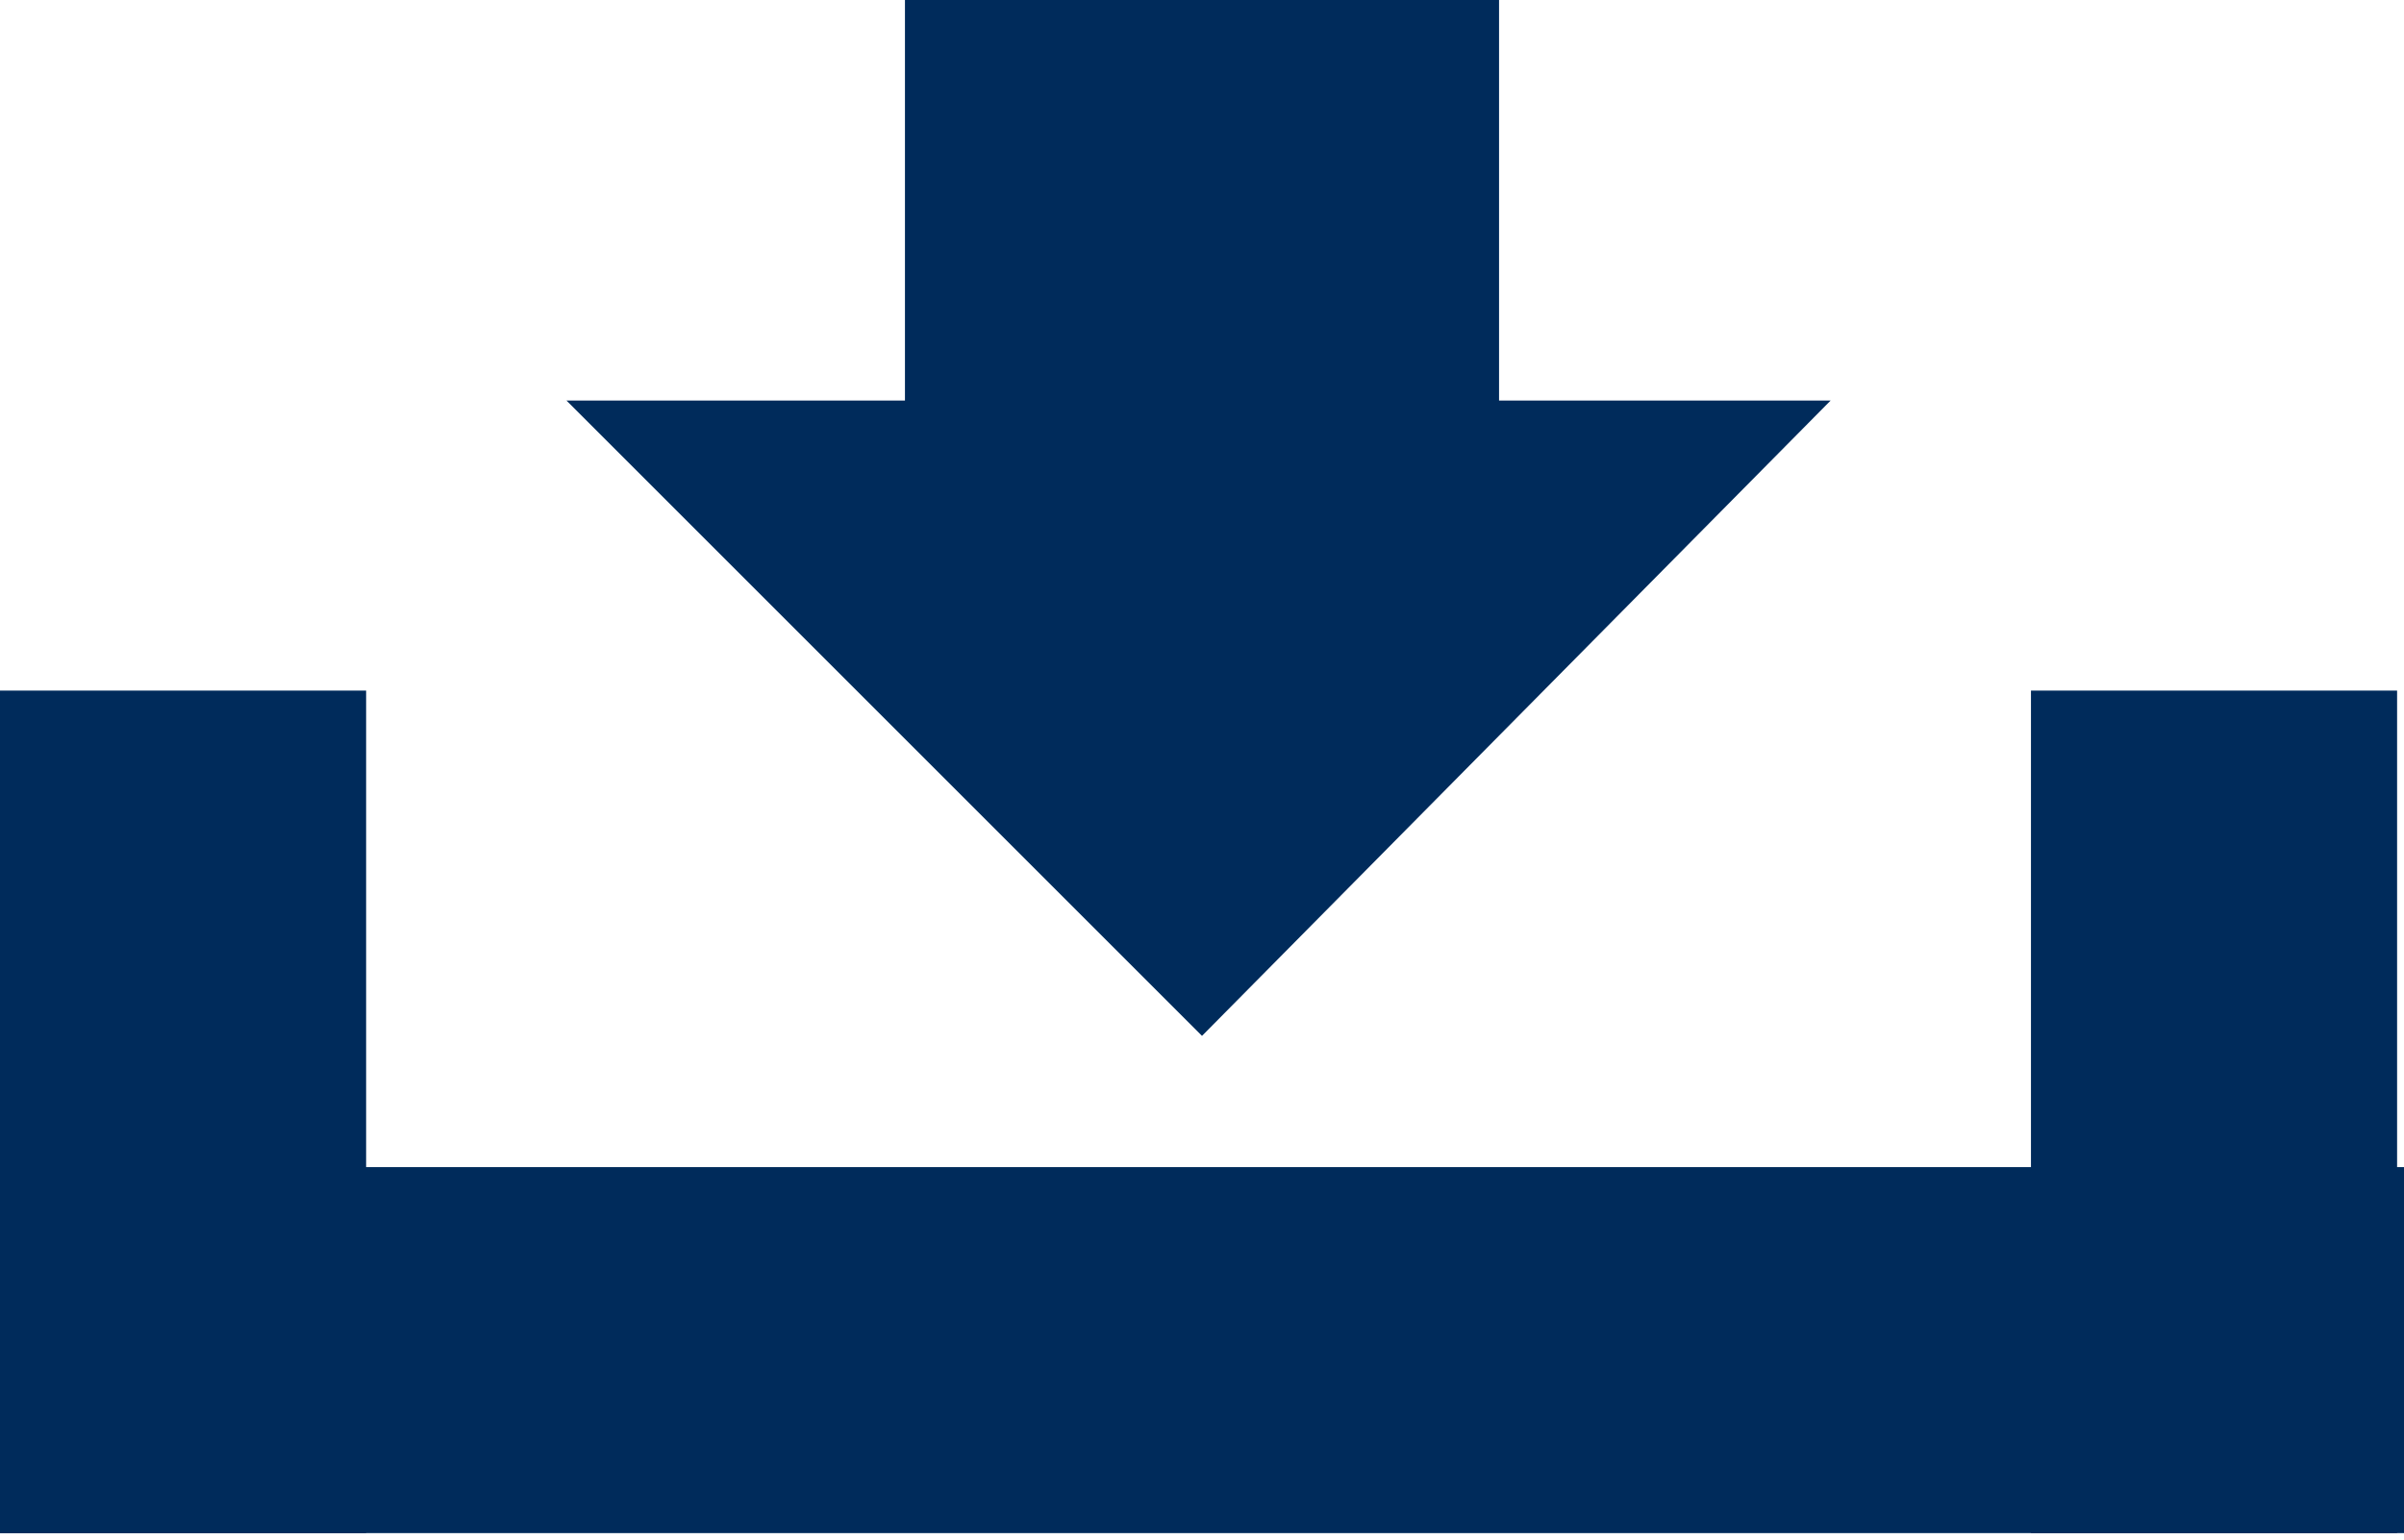
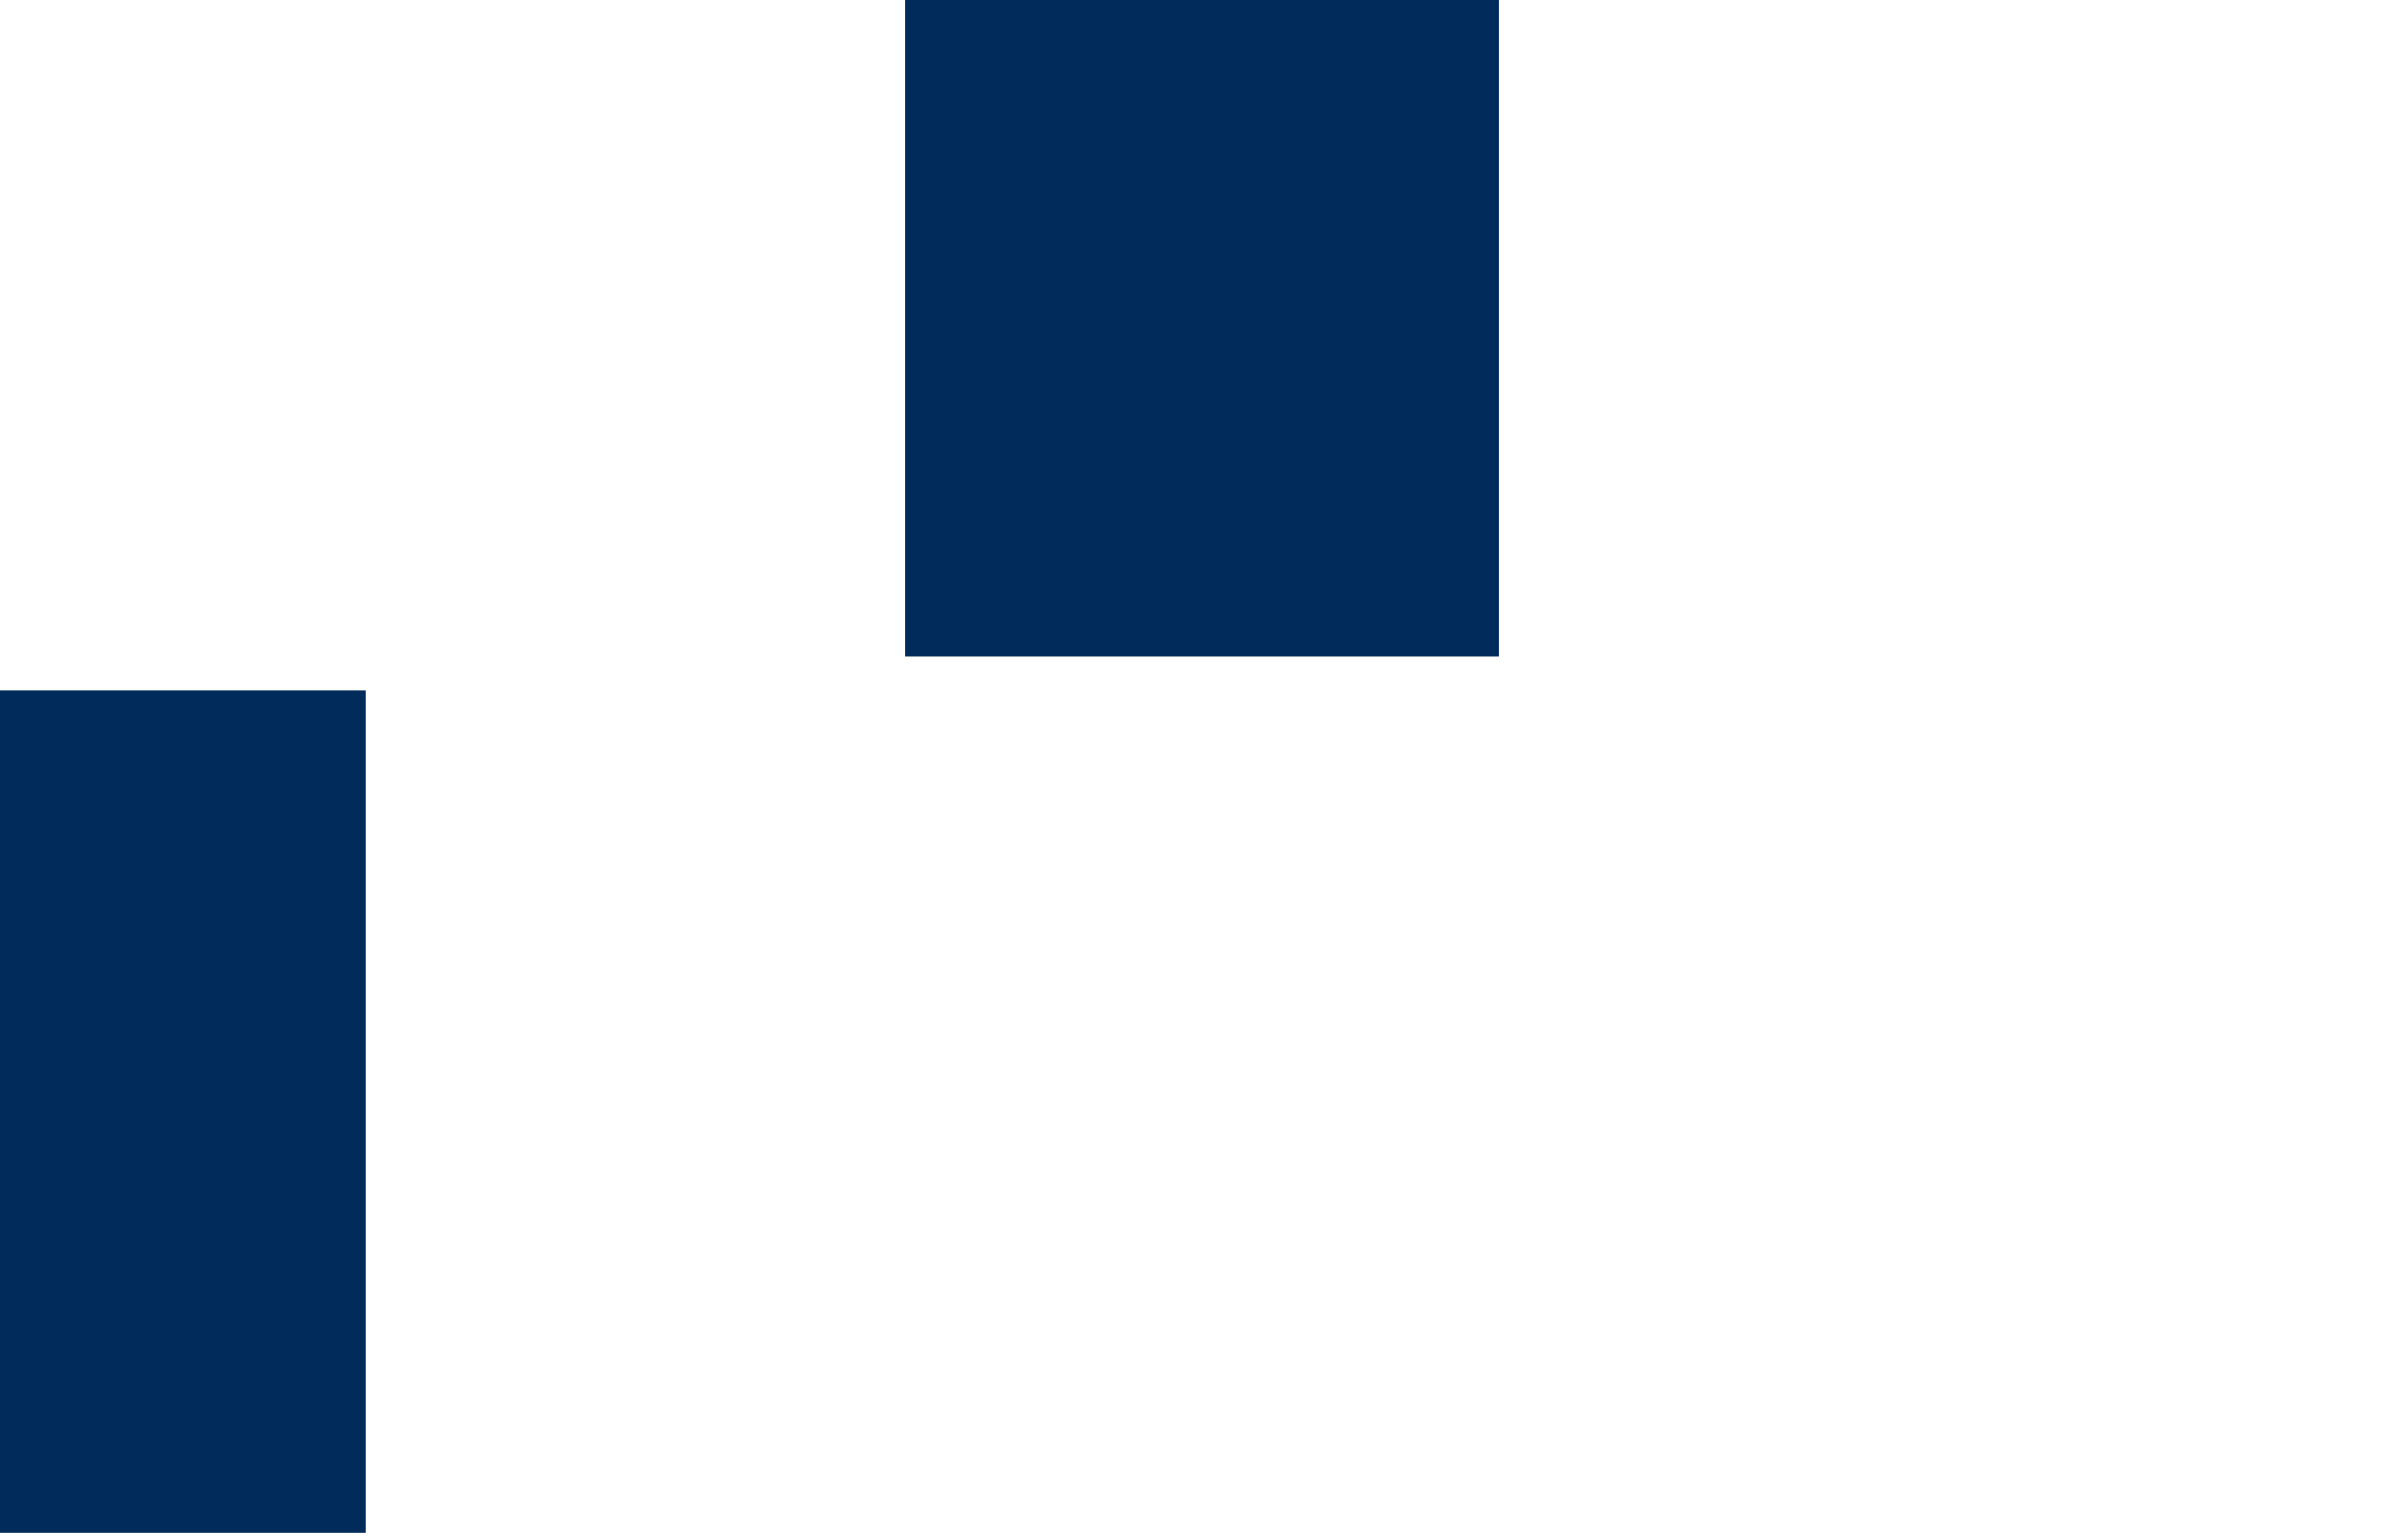
<svg xmlns="http://www.w3.org/2000/svg" version="1.1" id="Layer_1" x="0px" y="0px" viewBox="0 0 34.8 22.3" style="enable-background:new 0 0 34.8 22.3;" xml:space="preserve">
  <style type="text/css">
	.st0{fill:#002B5B;}
</style>
-   <rect y="16.9" class="st0" width="34.8" height="5.3" />
  <rect y="10" class="st0" width="5.3" height="12.2" />
-   <rect x="29.4" y="10" class="st0" width="5.3" height="12.2" />
  <rect x="13.1" class="st0" width="8.6" height="9.5" />
-   <polygon class="st0" points="26.5,5.8 17.4,15 8.2,5.8 " />
</svg>